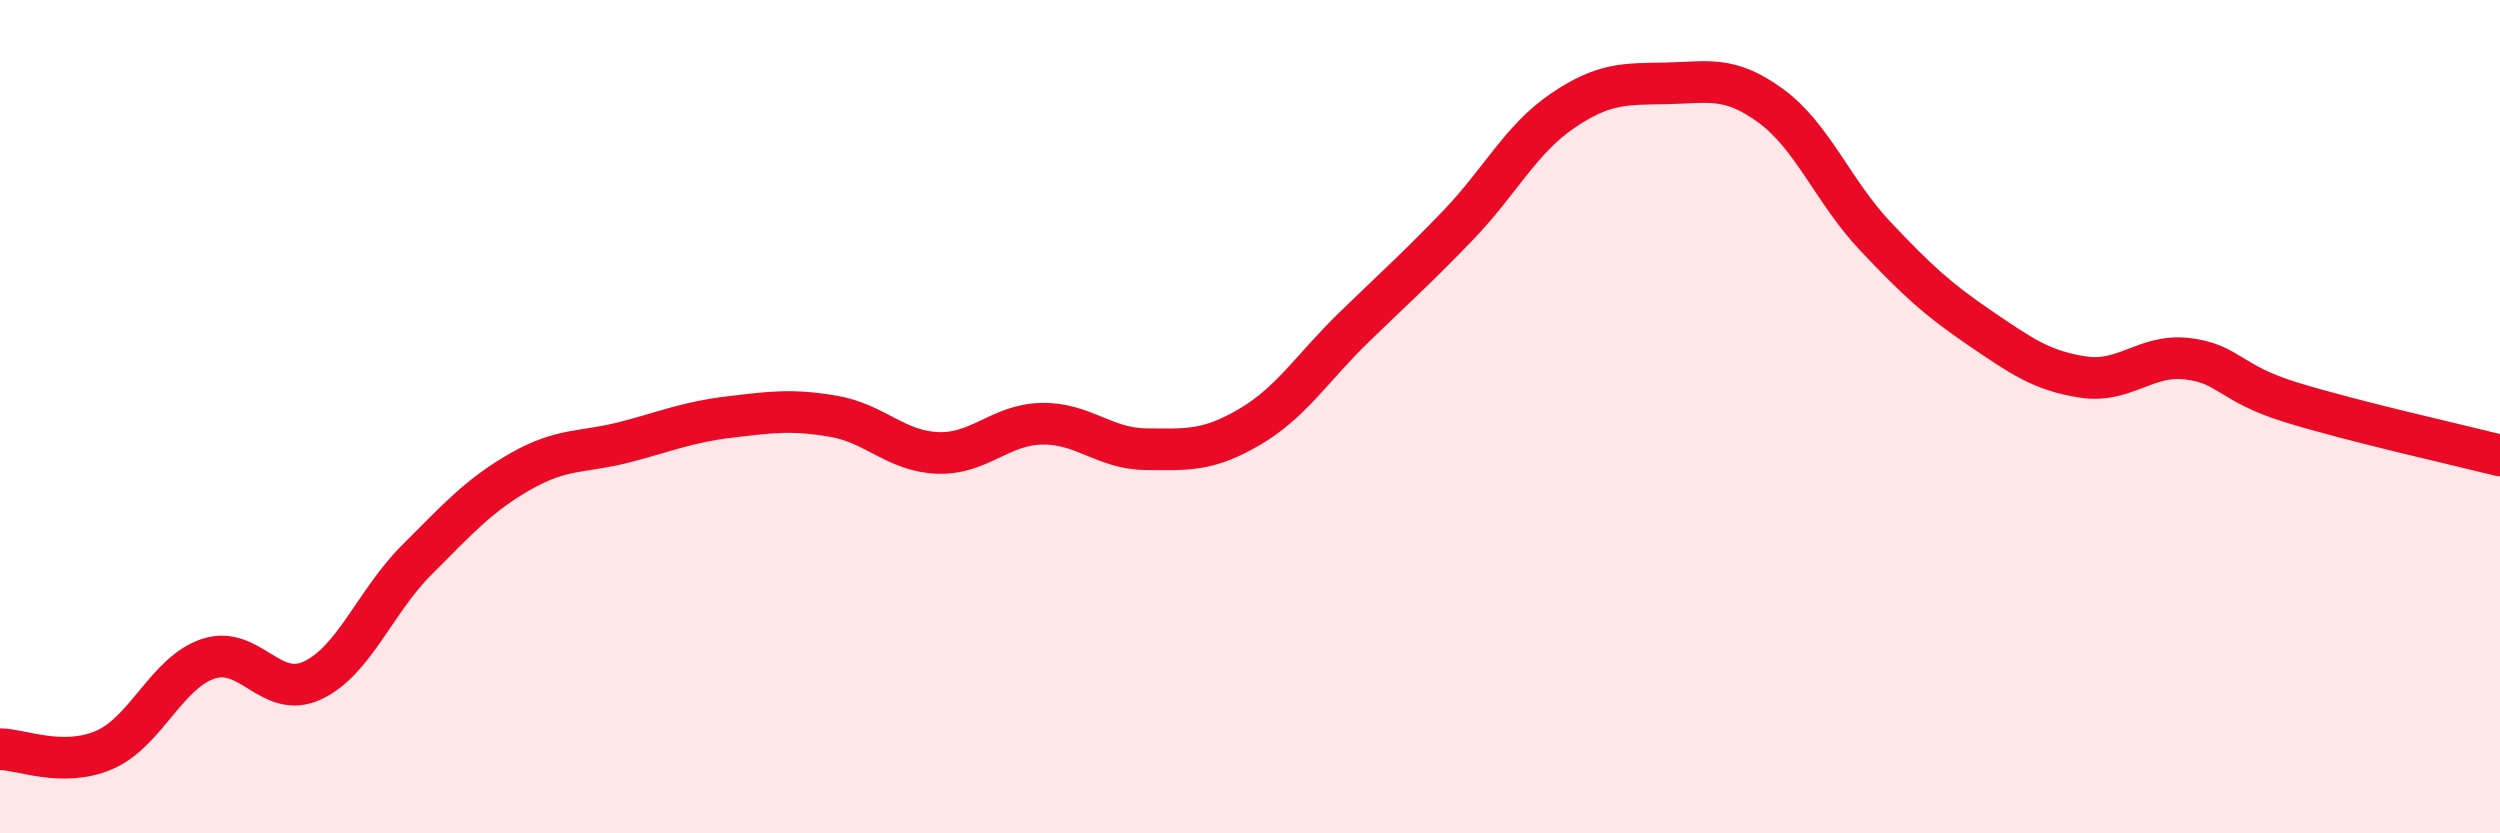
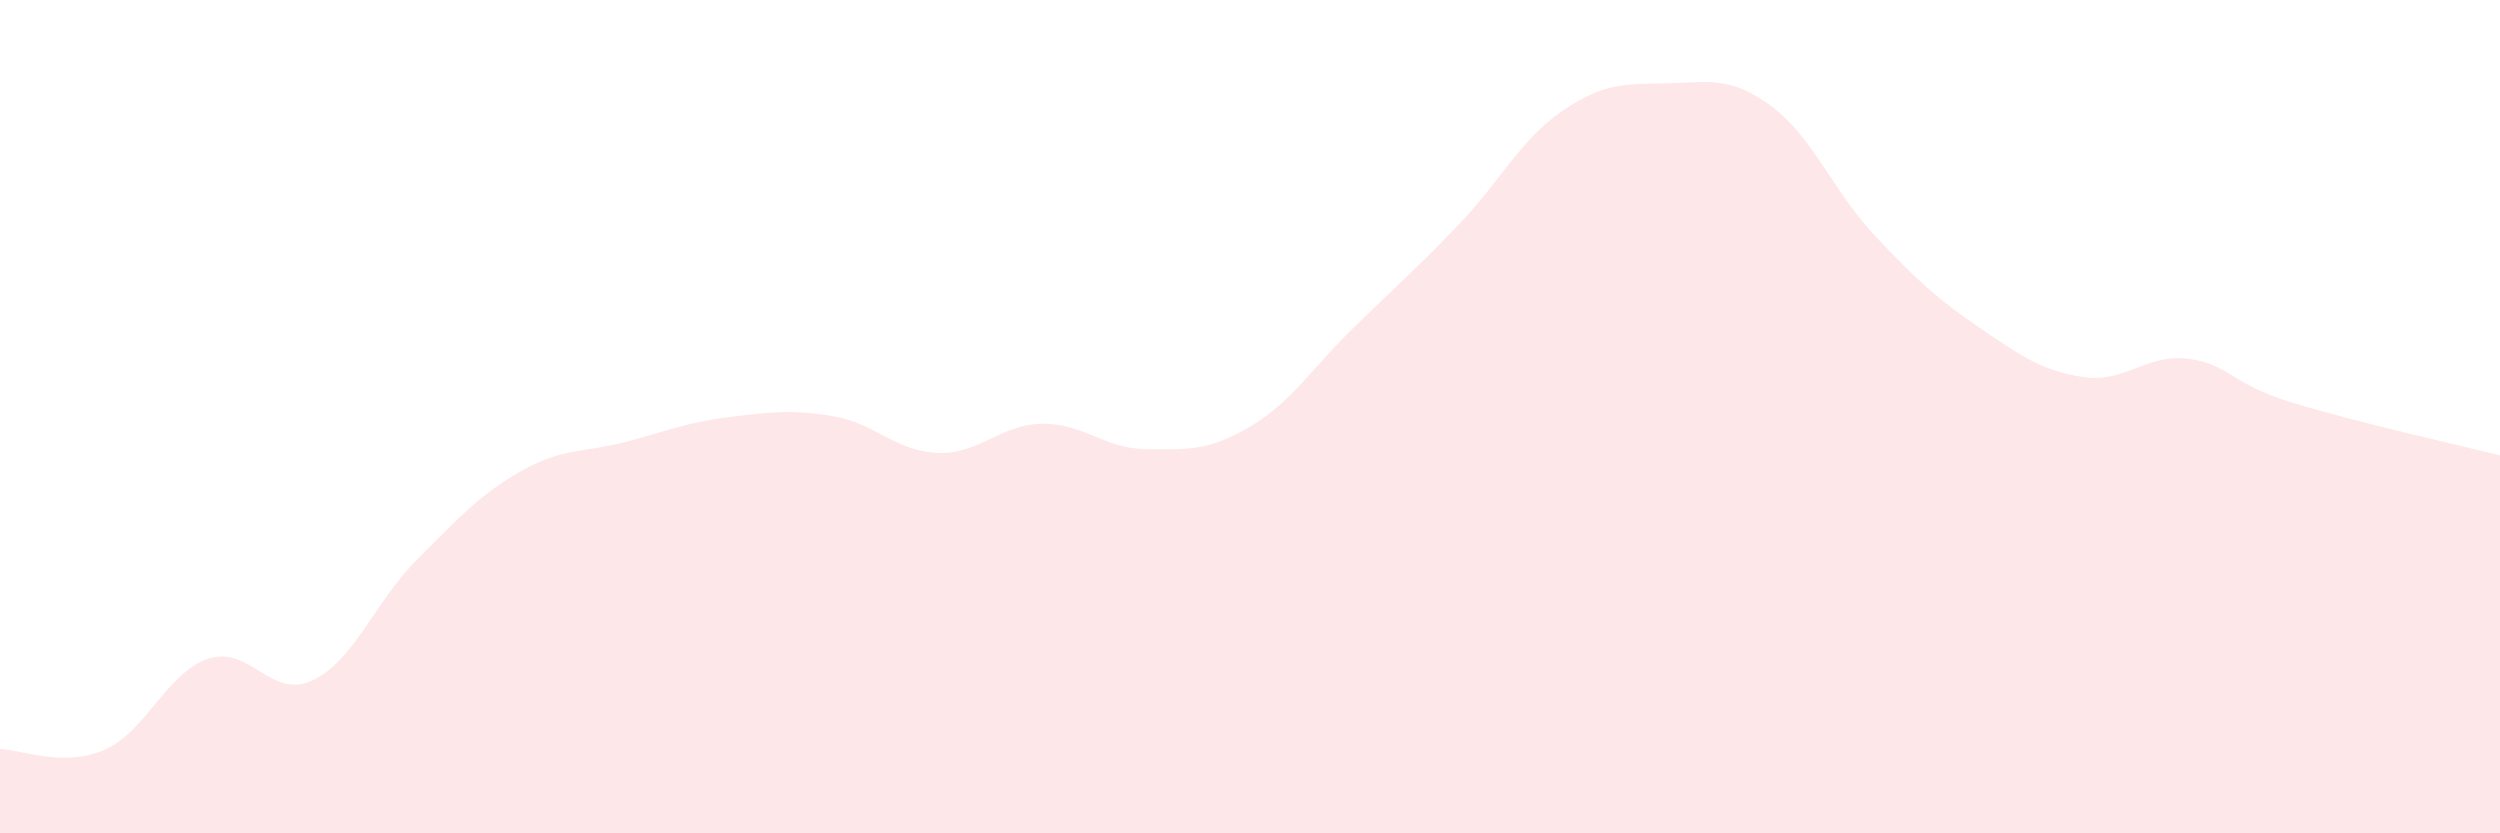
<svg xmlns="http://www.w3.org/2000/svg" width="60" height="20" viewBox="0 0 60 20">
  <path d="M 0,17.98 C 0.5,17.98 1.5,18.43 2.5,18 C 3.5,17.57 4,16.14 5,15.81 C 6,15.48 6.5,16.8 7.5,16.33 C 8.5,15.86 9,14.44 10,13.44 C 11,12.44 11.5,11.88 12.5,11.31 C 13.5,10.74 14,10.87 15,10.61 C 16,10.35 16.5,10.13 17.5,10.01 C 18.5,9.89 19,9.82 20,9.99 C 21,10.16 21.5,10.83 22.5,10.87 C 23.5,10.91 24,10.19 25,10.17 C 26,10.15 26.5,10.77 27.5,10.78 C 28.5,10.79 29,10.83 30,10.24 C 31,9.65 31.5,8.82 32.5,7.85 C 33.5,6.88 34,6.44 35,5.4 C 36,4.36 36.5,3.34 37.5,2.66 C 38.5,1.98 39,2.02 40,2 C 41,1.98 41.5,1.81 42.5,2.54 C 43.5,3.27 44,4.6 45,5.66 C 46,6.72 46.5,7.18 47.5,7.86 C 48.5,8.54 49,8.9 50,9.05 C 51,9.2 51.5,8.49 52.5,8.61 C 53.5,8.73 53.5,9.2 55,9.66 C 56.5,10.12 59,10.68 60,10.93L60 20L0 20Z" fill="#EB0A25" opacity="0.1" stroke-linecap="round" stroke-linejoin="round" />
-   <path d="M 0,17.98 C 0.5,17.98 1.5,18.43 2.5,18 C 3.5,17.57 4,16.14 5,15.81 C 6,15.48 6.5,16.8 7.5,16.33 C 8.5,15.86 9,14.44 10,13.44 C 11,12.44 11.5,11.88 12.5,11.31 C 13.5,10.74 14,10.87 15,10.61 C 16,10.35 16.5,10.13 17.5,10.01 C 18.5,9.89 19,9.82 20,9.99 C 21,10.16 21.5,10.83 22.5,10.87 C 23.5,10.91 24,10.19 25,10.17 C 26,10.15 26.5,10.77 27.5,10.78 C 28.5,10.79 29,10.83 30,10.24 C 31,9.65 31.5,8.82 32.5,7.85 C 33.5,6.88 34,6.44 35,5.4 C 36,4.36 36.5,3.34 37.5,2.66 C 38.5,1.98 39,2.02 40,2 C 41,1.98 41.5,1.81 42.5,2.54 C 43.5,3.27 44,4.6 45,5.66 C 46,6.72 46.5,7.18 47.5,7.86 C 48.5,8.54 49,8.9 50,9.05 C 51,9.2 51.5,8.49 52.5,8.61 C 53.5,8.73 53.5,9.2 55,9.66 C 56.5,10.12 59,10.68 60,10.93" stroke="#EB0A25" stroke-width="1" fill="none" stroke-linecap="round" stroke-linejoin="round" />
</svg>